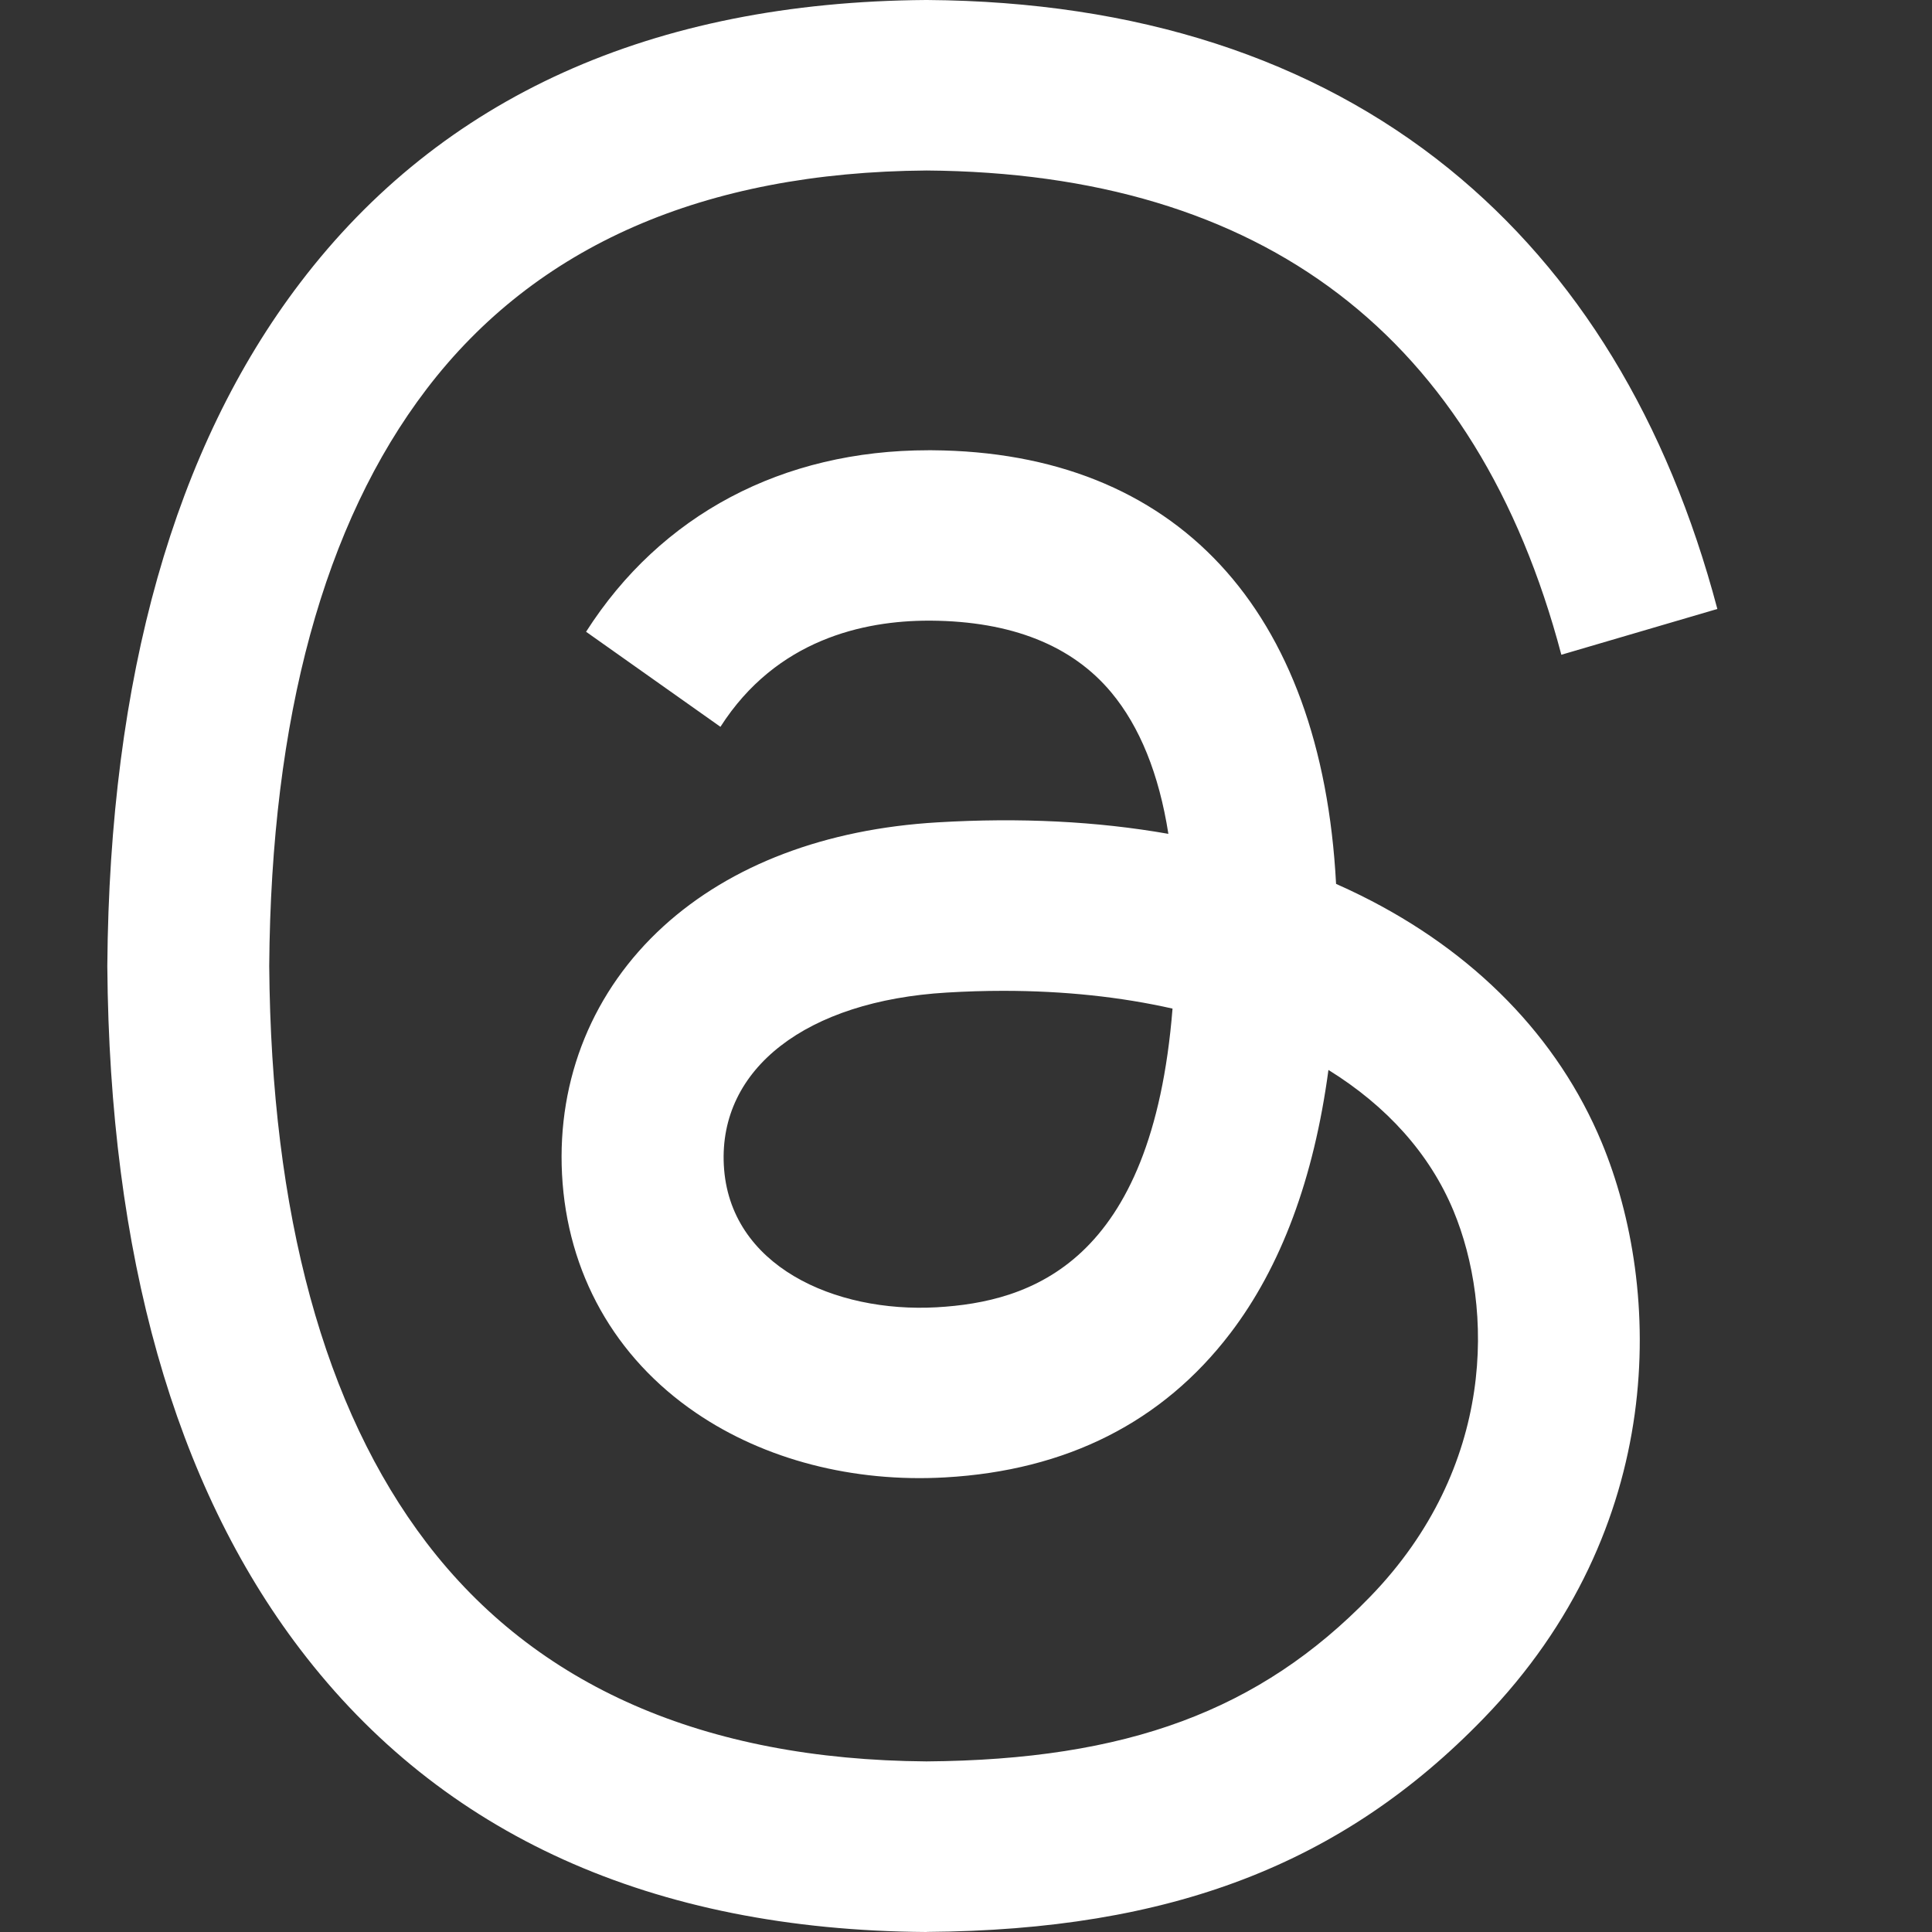
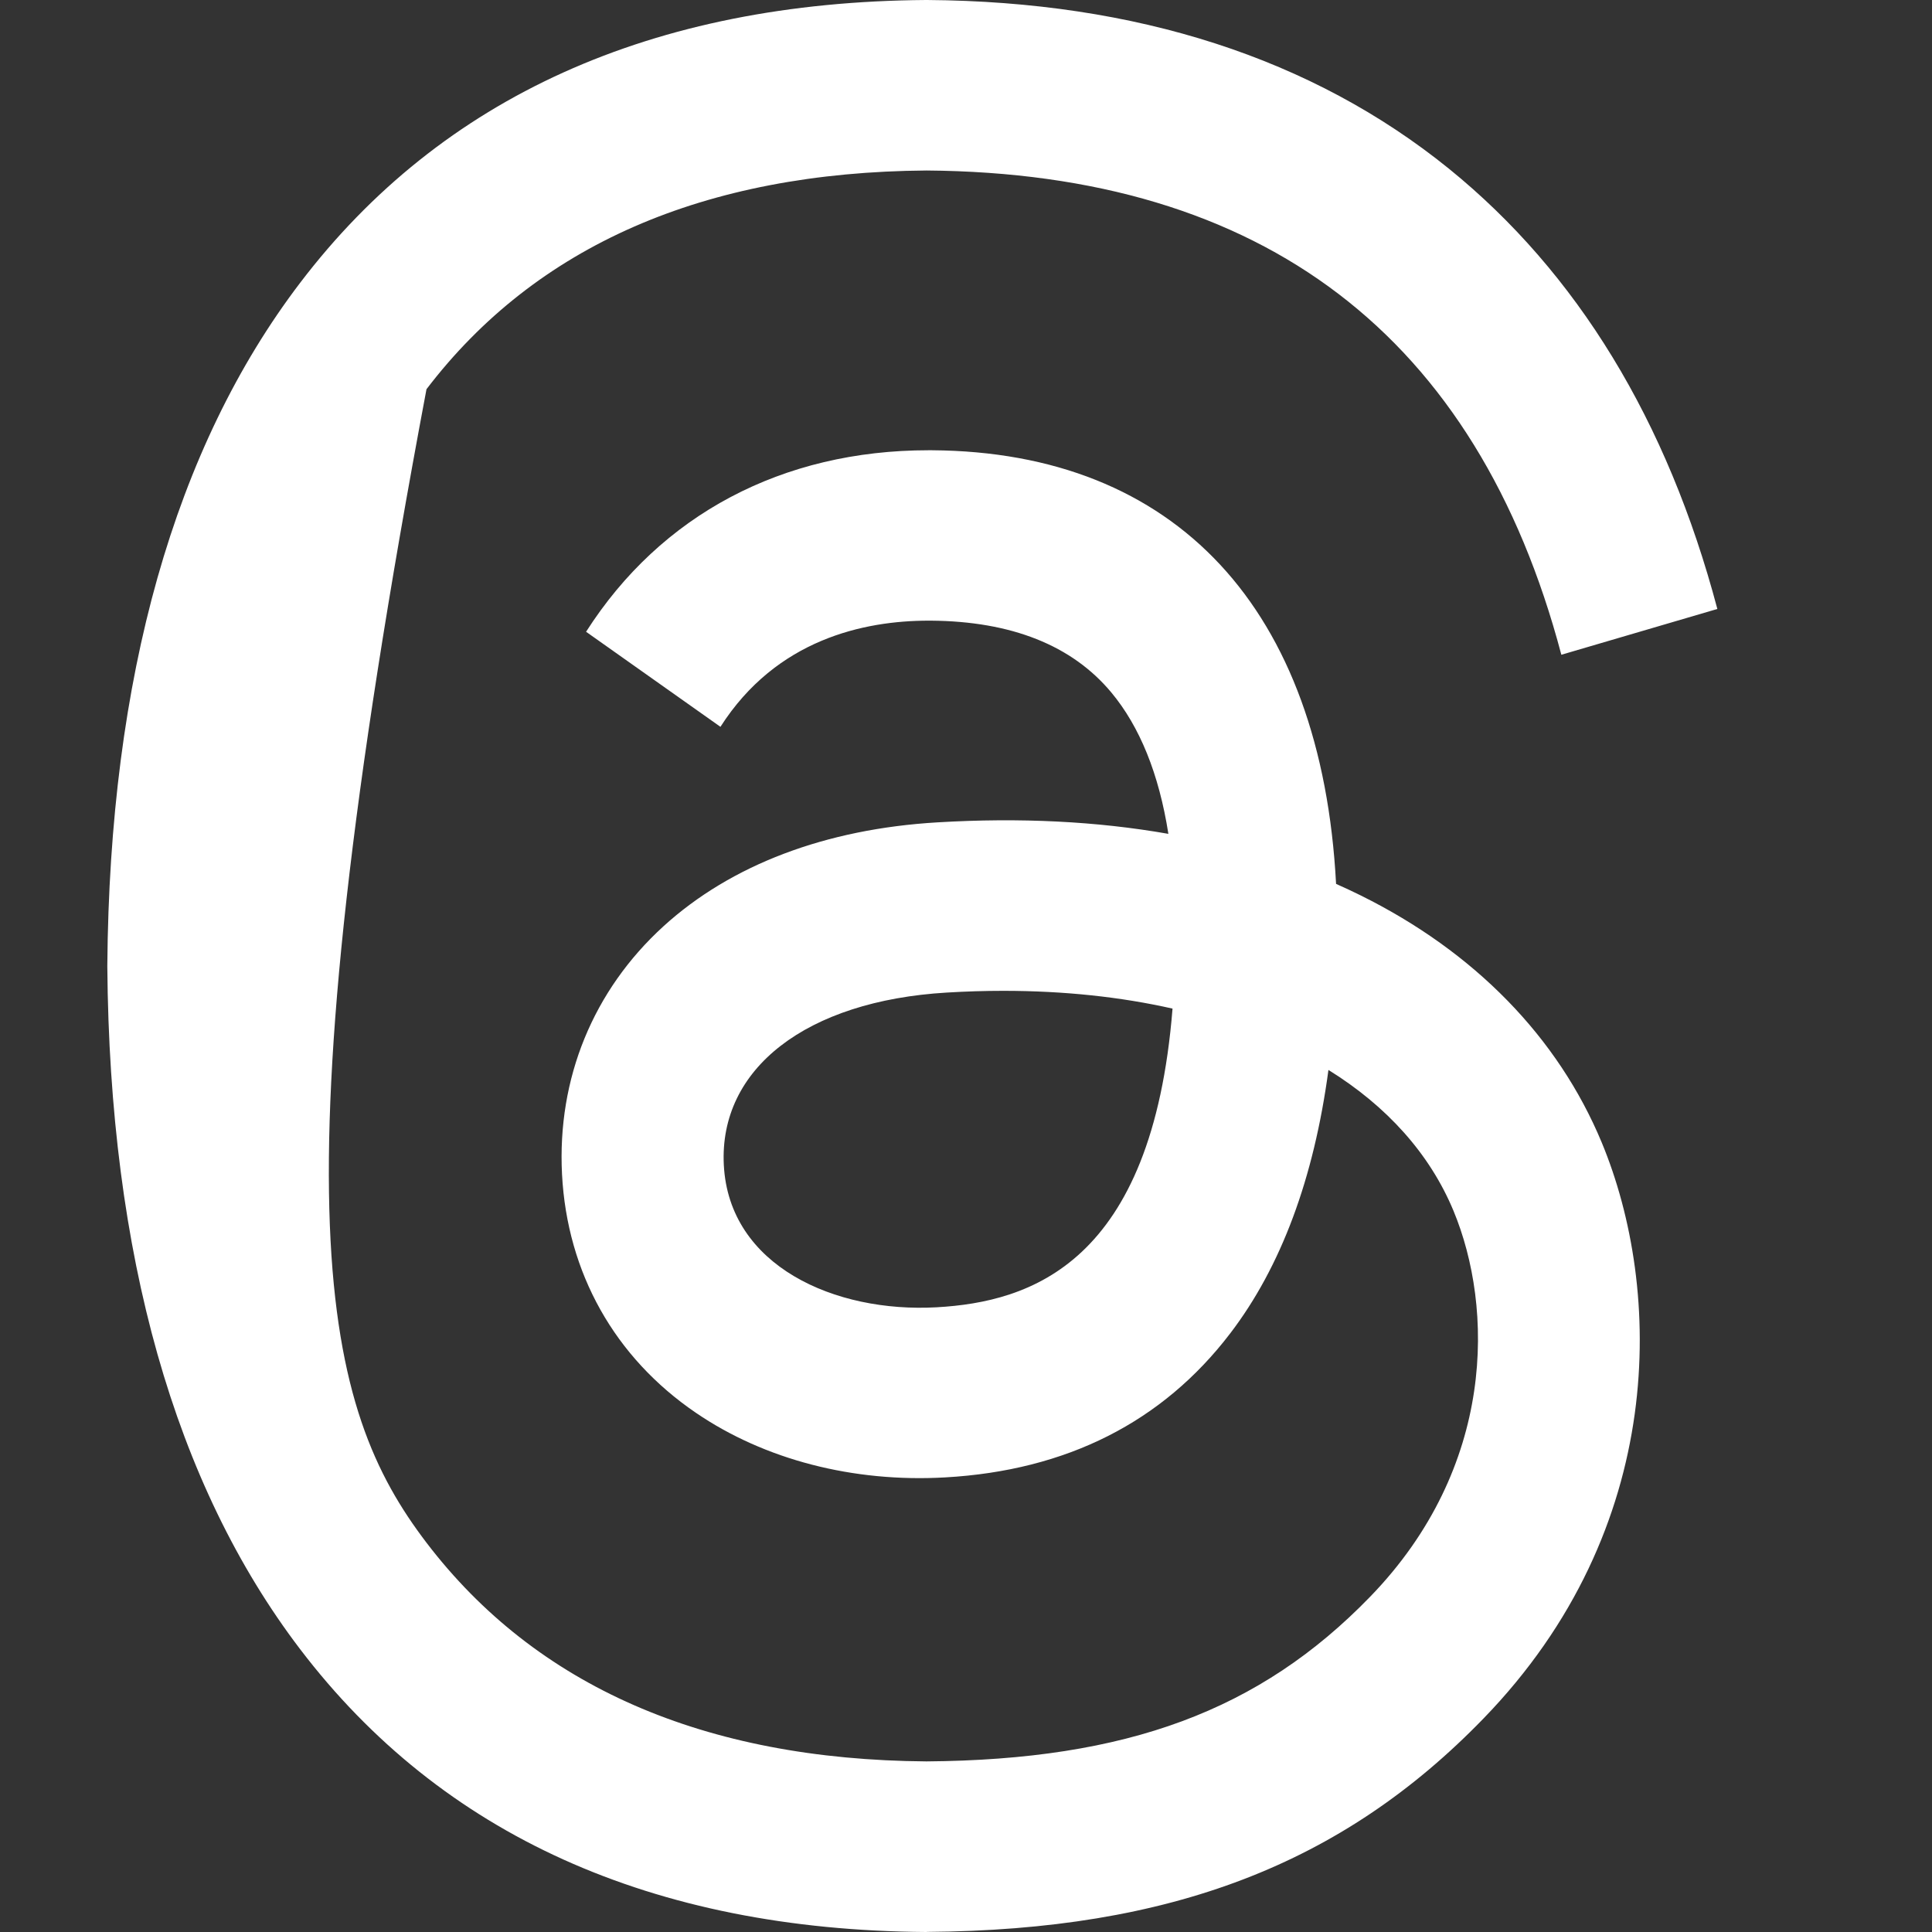
<svg xmlns="http://www.w3.org/2000/svg" width="20" height="20" viewBox="0 0 20 20" fill="none">
  <rect x="0" y="0" width="20" height="20" fill="#333333" stroke="none" />
-   <path d="M9.592 20H9.586C6.752 19.98 4.573 18.996 3.109 17.075C1.806 15.366 1.134 12.988 1.111 10.007V9.993C1.134 7.012 1.806 4.634 3.109 2.925C4.572 1.004 6.752 0.02 9.585 0H9.596C11.769 0.015 13.587 0.604 15 1.747C16.327 2.823 17.262 4.355 17.778 6.304L16.163 6.778C15.29 3.478 13.079 1.791 9.591 1.765C7.288 1.782 5.547 2.544 4.415 4.029C3.354 5.42 2.806 7.429 2.787 9.999C2.807 12.571 3.355 14.579 4.415 15.97C5.547 17.454 7.288 18.217 9.591 18.234C11.666 18.218 13.04 17.709 14.183 16.53C15.487 15.186 15.463 13.536 15.046 12.533C14.8 11.942 14.354 11.449 13.752 11.076C13.601 12.201 13.261 13.114 12.736 13.802C12.035 14.721 11.042 15.223 9.784 15.294C8.833 15.348 7.916 15.111 7.205 14.626C6.363 14.053 5.871 13.176 5.818 12.156C5.767 11.164 6.14 10.252 6.869 9.588C7.567 8.953 8.547 8.581 9.705 8.513C10.559 8.462 11.357 8.502 12.095 8.632C11.998 8.013 11.799 7.522 11.504 7.168C11.097 6.68 10.469 6.431 9.636 6.425H9.613C8.944 6.425 8.037 6.618 7.458 7.524L6.067 6.54C6.841 5.328 8.099 4.661 9.612 4.661H9.646C12.175 4.677 13.681 6.306 13.831 9.15C13.917 9.188 14.002 9.228 14.085 9.269C15.265 9.853 16.128 10.738 16.581 11.827C17.211 13.345 17.27 15.819 15.355 17.792C13.892 19.301 12.116 19.981 9.596 19.999L9.592 20ZM10.385 10.257C10.194 10.257 9.999 10.263 9.801 10.275C8.347 10.361 7.441 11.062 7.493 12.061C7.547 13.106 8.643 13.592 9.696 13.533C10.665 13.478 11.927 13.081 12.138 10.441C11.603 10.32 11.015 10.257 10.385 10.257Z" fill="white" />
+   <path d="M9.592 20H9.586C6.752 19.98 4.573 18.996 3.109 17.075C1.806 15.366 1.134 12.988 1.111 10.007V9.993C1.134 7.012 1.806 4.634 3.109 2.925C4.572 1.004 6.752 0.02 9.585 0H9.596C11.769 0.015 13.587 0.604 15 1.747C16.327 2.823 17.262 4.355 17.778 6.304L16.163 6.778C15.29 3.478 13.079 1.791 9.591 1.765C7.288 1.782 5.547 2.544 4.415 4.029C2.807 12.571 3.355 14.579 4.415 15.97C5.547 17.454 7.288 18.217 9.591 18.234C11.666 18.218 13.04 17.709 14.183 16.53C15.487 15.186 15.463 13.536 15.046 12.533C14.8 11.942 14.354 11.449 13.752 11.076C13.601 12.201 13.261 13.114 12.736 13.802C12.035 14.721 11.042 15.223 9.784 15.294C8.833 15.348 7.916 15.111 7.205 14.626C6.363 14.053 5.871 13.176 5.818 12.156C5.767 11.164 6.14 10.252 6.869 9.588C7.567 8.953 8.547 8.581 9.705 8.513C10.559 8.462 11.357 8.502 12.095 8.632C11.998 8.013 11.799 7.522 11.504 7.168C11.097 6.68 10.469 6.431 9.636 6.425H9.613C8.944 6.425 8.037 6.618 7.458 7.524L6.067 6.54C6.841 5.328 8.099 4.661 9.612 4.661H9.646C12.175 4.677 13.681 6.306 13.831 9.15C13.917 9.188 14.002 9.228 14.085 9.269C15.265 9.853 16.128 10.738 16.581 11.827C17.211 13.345 17.27 15.819 15.355 17.792C13.892 19.301 12.116 19.981 9.596 19.999L9.592 20ZM10.385 10.257C10.194 10.257 9.999 10.263 9.801 10.275C8.347 10.361 7.441 11.062 7.493 12.061C7.547 13.106 8.643 13.592 9.696 13.533C10.665 13.478 11.927 13.081 12.138 10.441C11.603 10.32 11.015 10.257 10.385 10.257Z" fill="white" />
</svg>